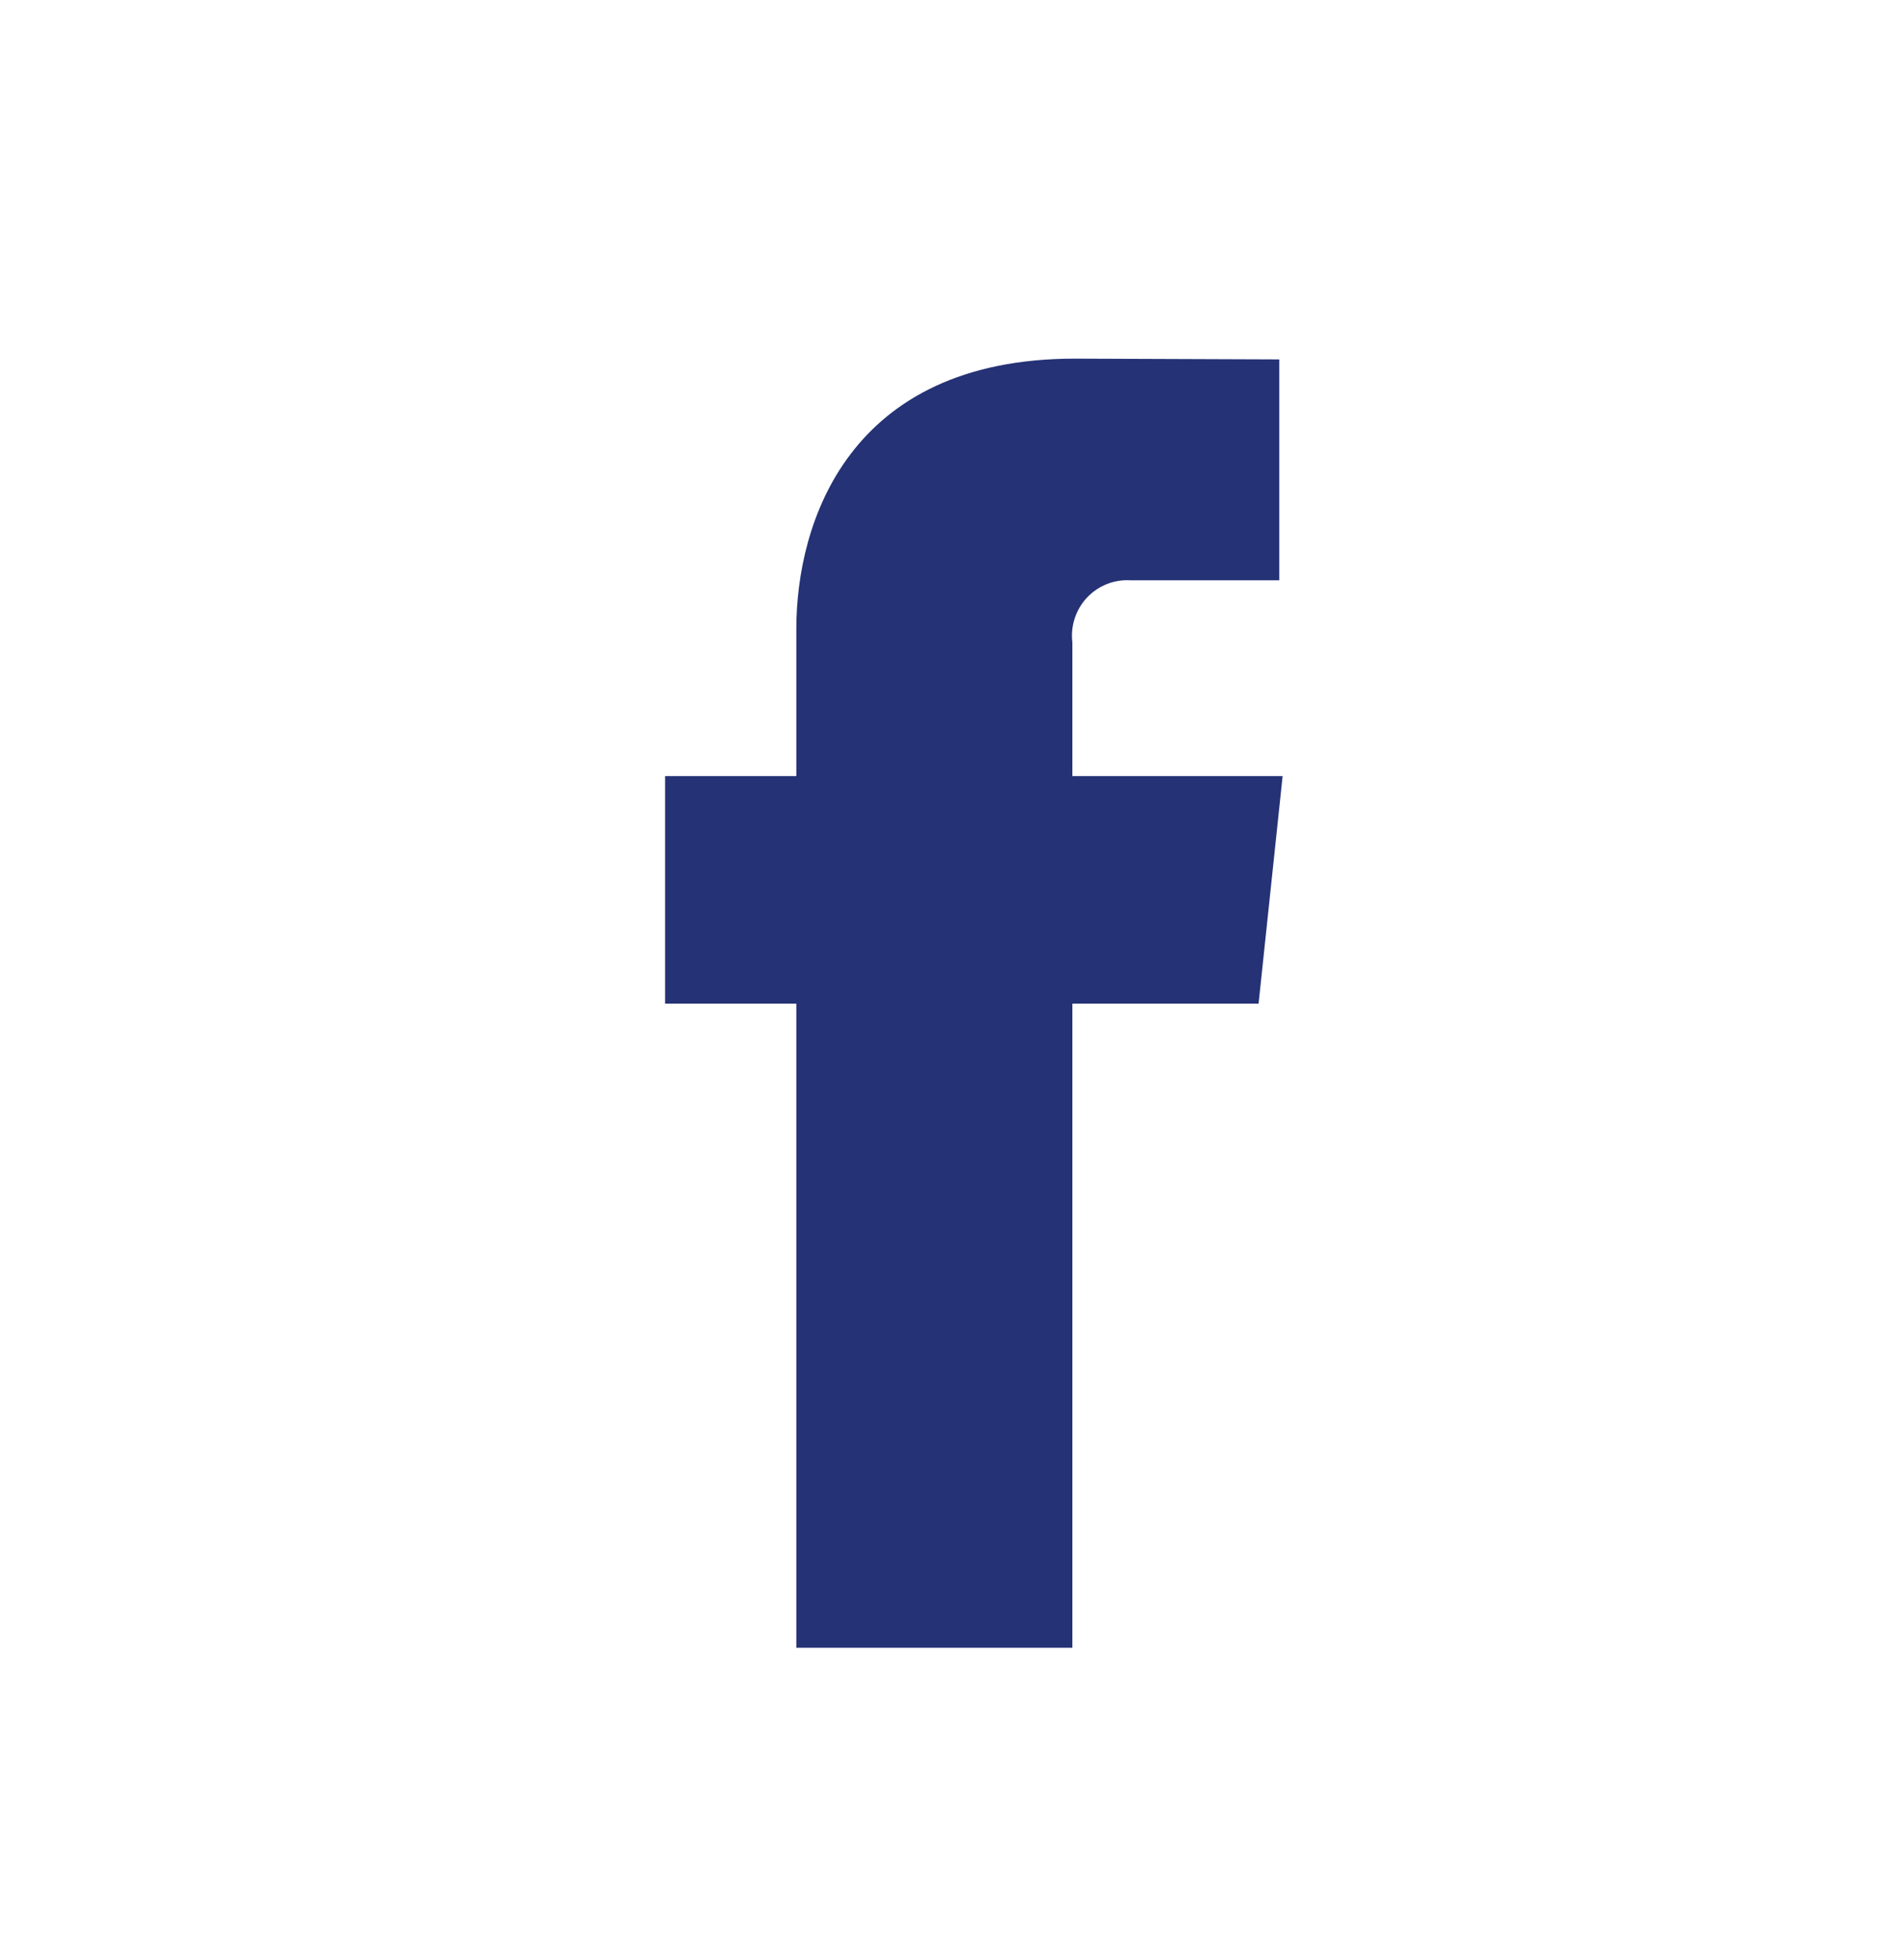
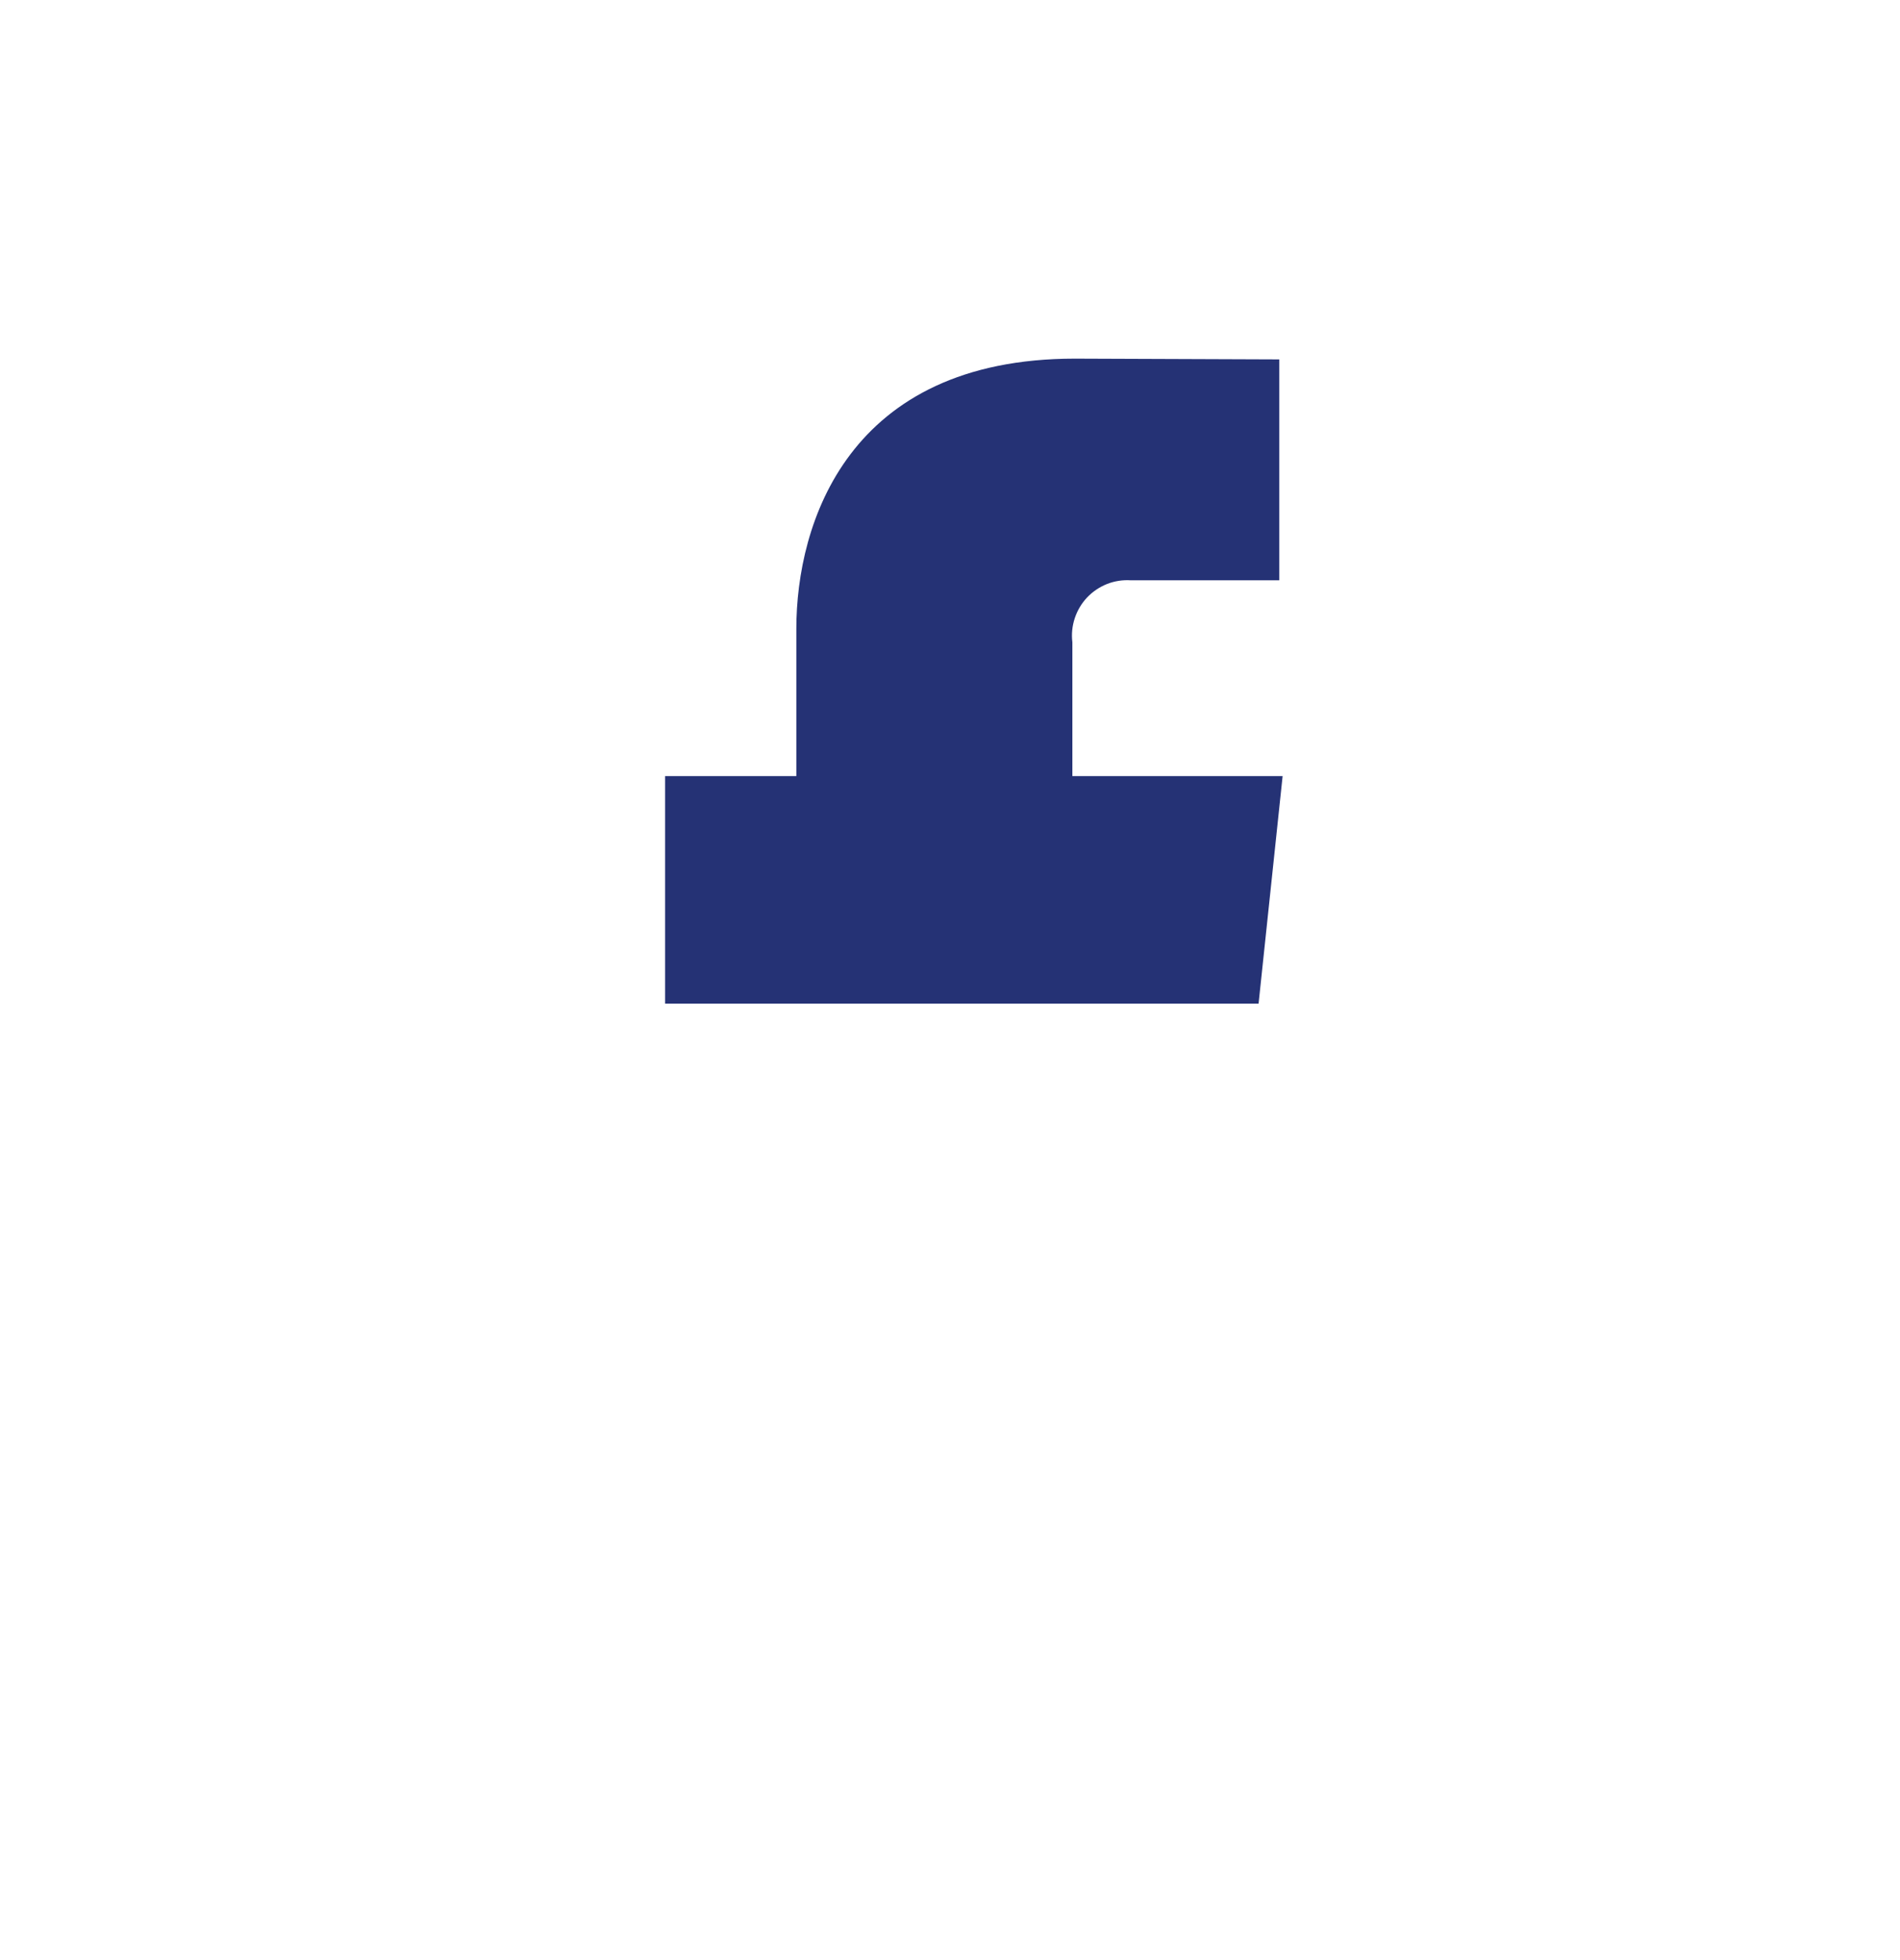
<svg xmlns="http://www.w3.org/2000/svg" width="32" height="33" viewBox="0 0 32 33" fill="none">
-   <path d="M21.602 13.066H18.061V10.813C18.044 10.677 18.058 10.539 18.101 10.409C18.144 10.278 18.215 10.159 18.308 10.06C18.403 9.96 18.517 9.883 18.645 9.832C18.772 9.782 18.909 9.761 19.046 9.77H21.546V6.051L18.103 6.038C14.281 6.038 13.412 8.812 13.412 10.587V13.066H11.202V16.898H13.412V27.742H18.061V16.898H21.197L21.602 13.066Z" fill="#253275" />
+   <path d="M21.602 13.066H18.061V10.813C18.044 10.677 18.058 10.539 18.101 10.409C18.144 10.278 18.215 10.159 18.308 10.06C18.403 9.96 18.517 9.883 18.645 9.832C18.772 9.782 18.909 9.761 19.046 9.77H21.546V6.051L18.103 6.038C14.281 6.038 13.412 8.812 13.412 10.587V13.066H11.202V16.898H13.412H18.061V16.898H21.197L21.602 13.066Z" fill="#253275" />
</svg>